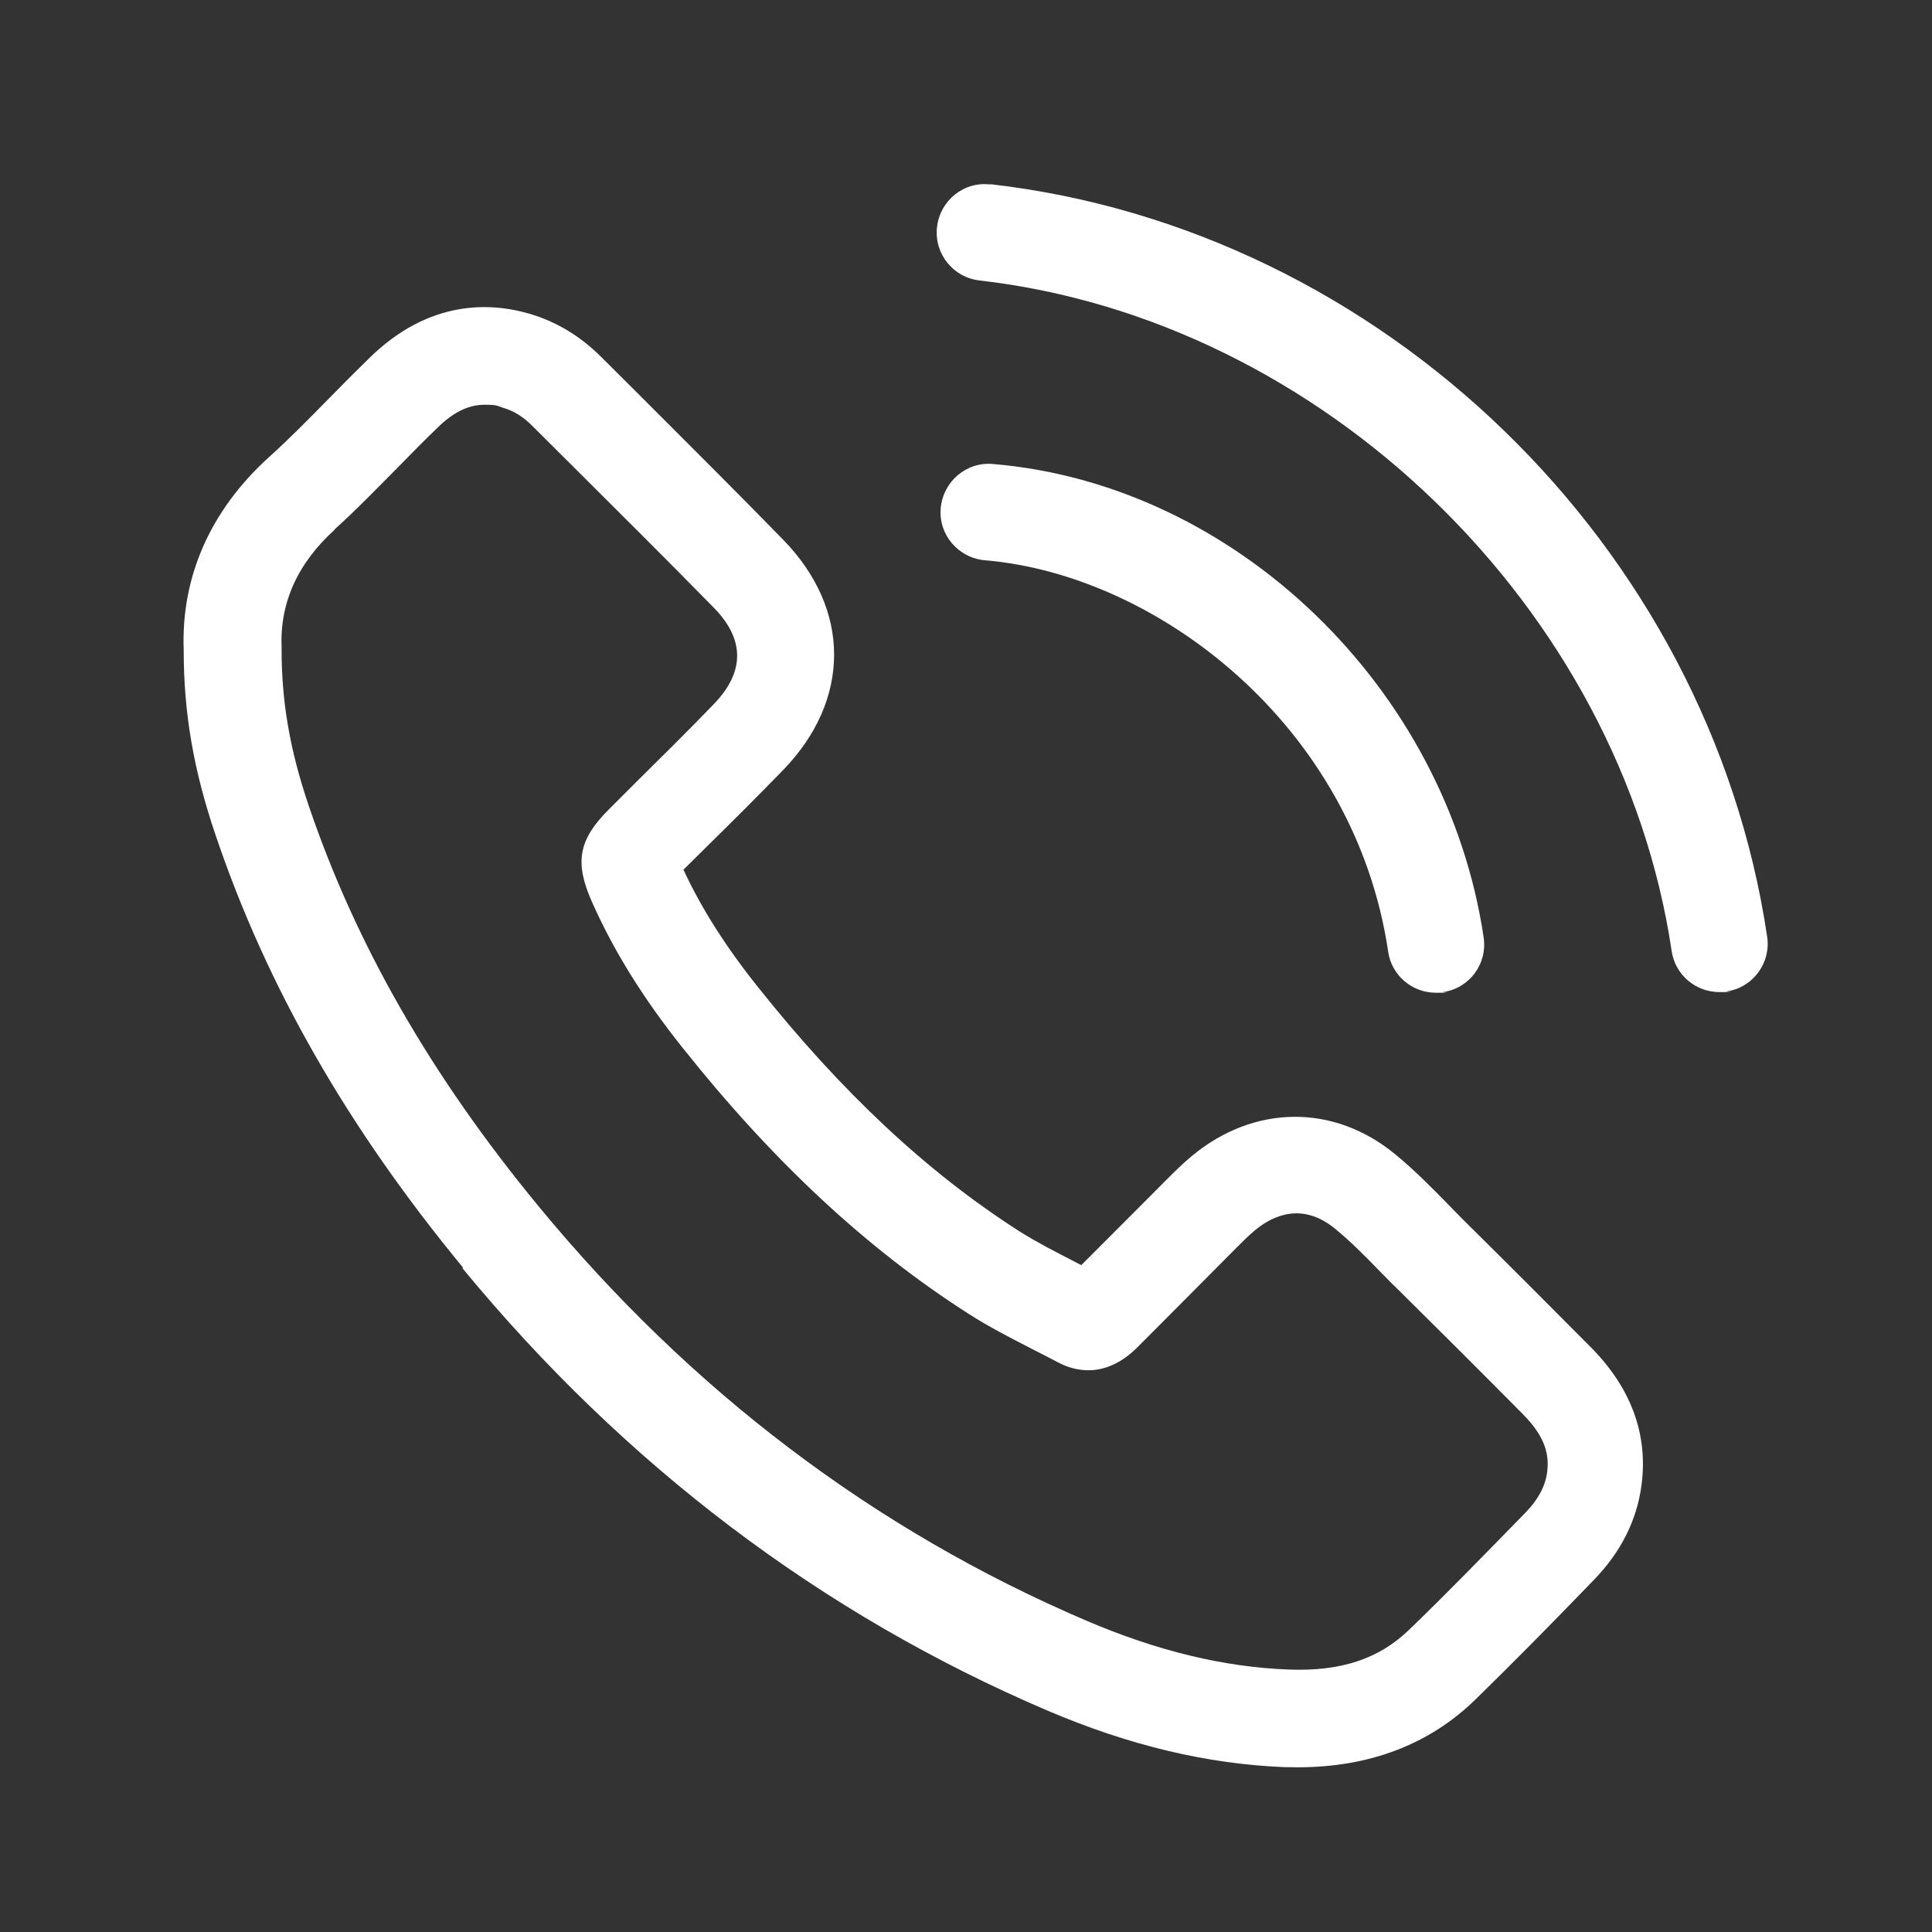
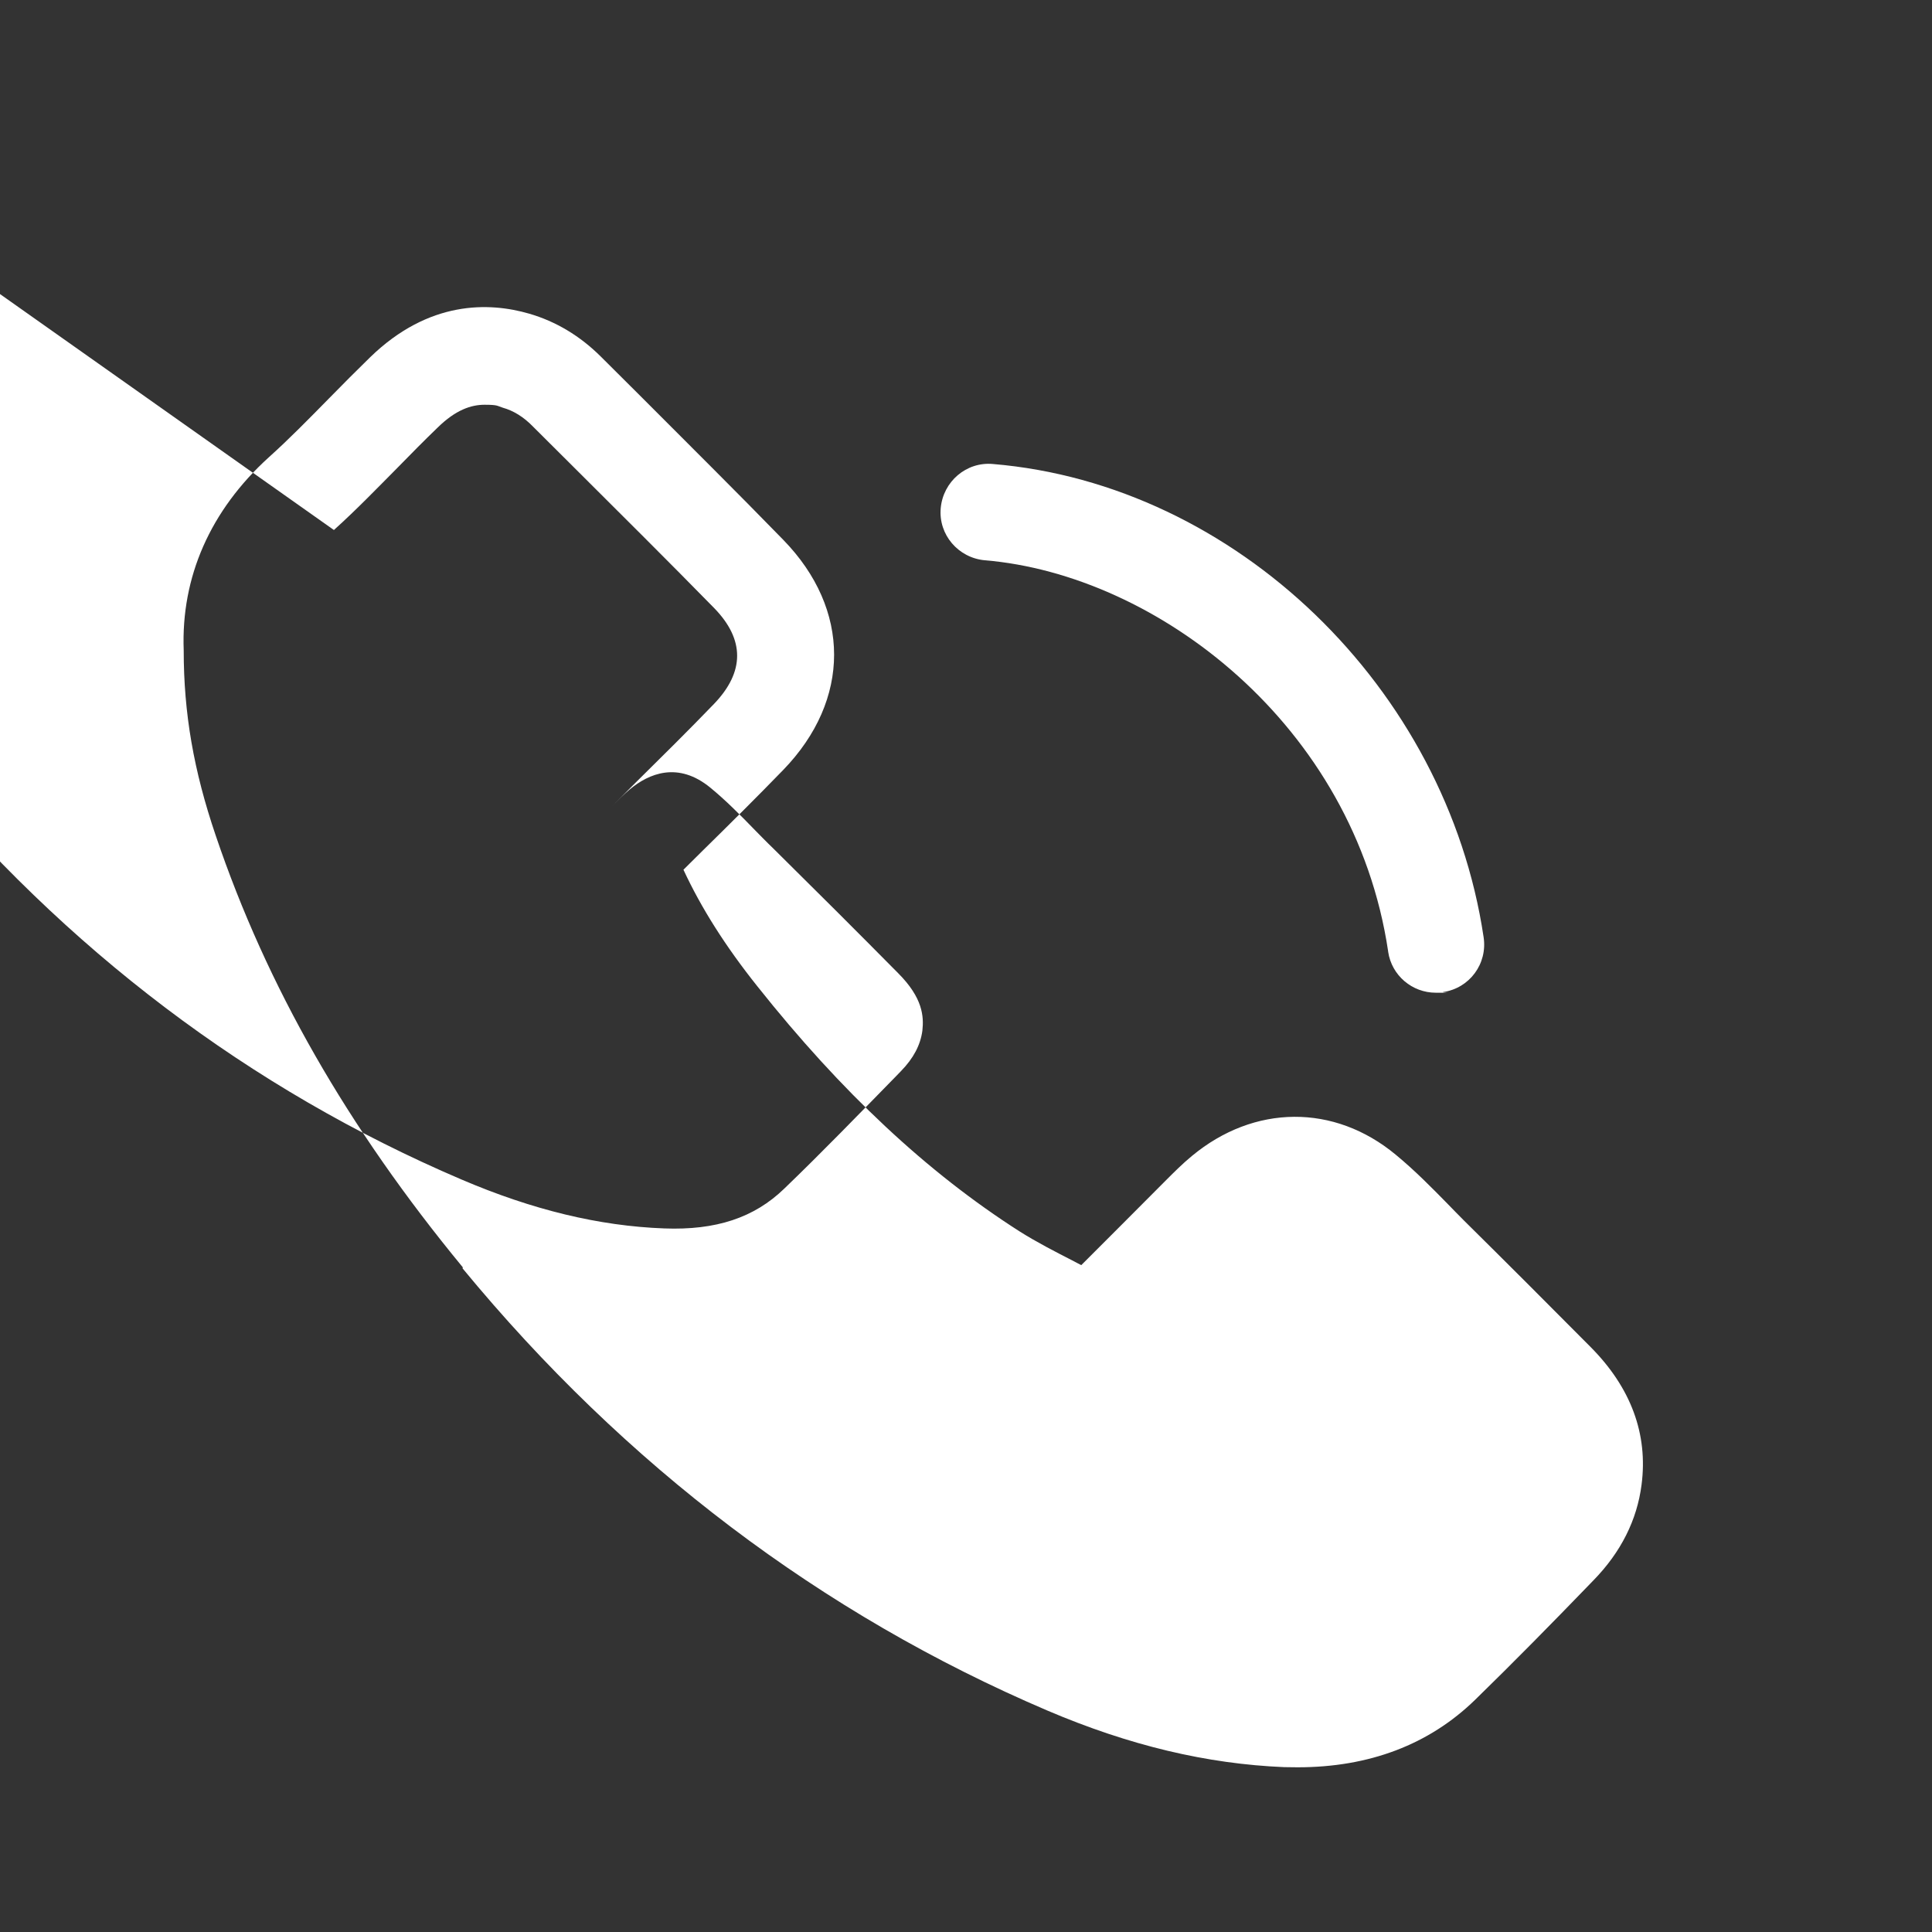
<svg xmlns="http://www.w3.org/2000/svg" id="Ebene_1" version="1.1" viewBox="0 0 1200 1200">
  <rect x="0" y="0" width="1200" height="1200" fill="#333333" stroke="none" />
  <defs>
    <style>
      .st0 {
        fill: #fff;
      }
    </style>
  </defs>
-   <path class="st0" d="M287.3,787.8c100.8,122.3,222.9,214.7,363.1,274.6,51.1,21.8,99.2,33.2,147.2,35.2,2.9,0,5.6.1,8.4.1,44.5,0,81.6-14.1,110.2-41.9,24-23.4,47.8-47.6,70.5-71.1l3-3.1c17.1-17.5,27.1-37.5,29.9-59.4,4.1-31.5-6.6-60.4-31.8-85.7-26.1-26.3-52.3-52.5-78.6-78.5-3.4-3.4-6.6-6.7-9.9-10.1-10.1-10.3-20.5-20.9-32.4-30.7-38.2-31.7-87.9-31.3-126.6.8-5.8,4.8-10.9,9.9-15.4,14.4l-1.5,1.5c-17.3,17.3-34.5,34.7-51.8,51.9-1.5-.7-2.8-1.5-4.2-2.2-12.1-6.2-23.6-12.1-34.2-18.8-57.4-36.7-110.6-86.5-162.8-152.2-19.7-24.7-34.8-48.5-45.9-72.4l12.2-12.1c16.5-16.2,33.4-33,49.8-49.9,42.1-43.5,42.1-99.7,0-142.9-29.1-29.9-59.1-59.6-87.9-88.5l-25.2-25.1c-13.1-13.1-28.2-22.1-44.8-26.9-24.8-7.2-62.2-8.3-98.6,27-8.6,8.4-17.1,16.9-25.5,25.5-12.7,12.9-24.7,25.2-37.5,36.7-36.4,33-54.6,74.4-52.9,119.9,0,39.2,6.2,74.8,19.9,115.1,31.7,93.6,81.8,181.2,153.4,268.1v.5ZM207.4,329.2c14.1-12.7,27.1-26.2,39.9-39.1,8.1-8.3,16.2-16.5,24.5-24.5,11.3-11.1,20.9-14.2,29.2-14.2s7.7.7,11.2,1.8c6.8,1.9,13.1,5.8,18.9,11.8l25.2,25.1c28.8,28.7,58.5,58.2,87.4,87.7,18.9,19.5,18.9,39.5-.2,59.4-15.9,16.5-32.6,33-48.7,48.9l-16.5,16.5c-18.9,18.8-21.6,32.9-10.7,57.4,13.5,30.5,31.9,60.1,56.3,90.7,56.4,70.9,114.5,124.9,177.5,165.2,12.9,8.3,26.3,15.1,39.1,21.7,5.5,2.9,11.1,5.6,16.5,8.5,9.8,5.3,29.3,11.1,49.8-9.6,19.9-19.9,39.7-39.9,59.6-59.9l1.7-1.7c3.9-3.9,7.7-7.7,11.3-10.7,11.6-9.6,29.8-17.6,50.1-.8,9.5,7.8,18.5,16.9,27.9,26.6,3.5,3.5,6.9,7.1,10.5,10.5,26.2,25.9,52.3,51.9,78.2,78.1,15.1,15.2,15.9,26.6,14.9,35.6-1.2,8.9-5.5,17.1-13.3,25.1l-3,3.1c-22.7,23.2-45.9,47.2-69.5,69.9-18.7,18.1-42.4,25.9-74.5,24.7-40.5-1.5-81.8-11.5-126-30.4-131.3-56.1-245.8-142.7-340.3-257.5-66.8-81.1-113.5-162.6-142.8-249.1-11.5-34.1-16.7-63.8-16.7-96.5v-1.2c-1.2-27.7,9.9-52.5,33.2-73.5l-.5.3Z" />
-   <path class="st0" d="M615.2,114.6c-16.5-2.1-31.3,9.9-33.2,26.4s9.9,31.3,26.4,33.2c213.4,24.4,398.2,203.5,429.9,416.5,2.2,14.9,15,25.5,29.6,25.5s3,0,4.5-.4c16.5-2.4,27.7-17.8,25.2-34.1-36.2-243-239.1-439.5-482.5-467.3h.1Z" />
+   <path class="st0" d="M287.3,787.8c100.8,122.3,222.9,214.7,363.1,274.6,51.1,21.8,99.2,33.2,147.2,35.2,2.9,0,5.6.1,8.4.1,44.5,0,81.6-14.1,110.2-41.9,24-23.4,47.8-47.6,70.5-71.1l3-3.1c17.1-17.5,27.1-37.5,29.9-59.4,4.1-31.5-6.6-60.4-31.8-85.7-26.1-26.3-52.3-52.5-78.6-78.5-3.4-3.4-6.6-6.7-9.9-10.1-10.1-10.3-20.5-20.9-32.4-30.7-38.2-31.7-87.9-31.3-126.6.8-5.8,4.8-10.9,9.9-15.4,14.4l-1.5,1.5c-17.3,17.3-34.5,34.7-51.8,51.9-1.5-.7-2.8-1.5-4.2-2.2-12.1-6.2-23.6-12.1-34.2-18.8-57.4-36.7-110.6-86.5-162.8-152.2-19.7-24.7-34.8-48.5-45.9-72.4l12.2-12.1c16.5-16.2,33.4-33,49.8-49.9,42.1-43.5,42.1-99.7,0-142.9-29.1-29.9-59.1-59.6-87.9-88.5l-25.2-25.1c-13.1-13.1-28.2-22.1-44.8-26.9-24.8-7.2-62.2-8.3-98.6,27-8.6,8.4-17.1,16.9-25.5,25.5-12.7,12.9-24.7,25.2-37.5,36.7-36.4,33-54.6,74.4-52.9,119.9,0,39.2,6.2,74.8,19.9,115.1,31.7,93.6,81.8,181.2,153.4,268.1v.5ZM207.4,329.2c14.1-12.7,27.1-26.2,39.9-39.1,8.1-8.3,16.2-16.5,24.5-24.5,11.3-11.1,20.9-14.2,29.2-14.2s7.7.7,11.2,1.8c6.8,1.9,13.1,5.8,18.9,11.8l25.2,25.1c28.8,28.7,58.5,58.2,87.4,87.7,18.9,19.5,18.9,39.5-.2,59.4-15.9,16.5-32.6,33-48.7,48.9l-16.5,16.5l1.7-1.7c3.9-3.9,7.7-7.7,11.3-10.7,11.6-9.6,29.8-17.6,50.1-.8,9.5,7.8,18.5,16.9,27.9,26.6,3.5,3.5,6.9,7.1,10.5,10.5,26.2,25.9,52.3,51.9,78.2,78.1,15.1,15.2,15.9,26.6,14.9,35.6-1.2,8.9-5.5,17.1-13.3,25.1l-3,3.1c-22.7,23.2-45.9,47.2-69.5,69.9-18.7,18.1-42.4,25.9-74.5,24.7-40.5-1.5-81.8-11.5-126-30.4-131.3-56.1-245.8-142.7-340.3-257.5-66.8-81.1-113.5-162.6-142.8-249.1-11.5-34.1-16.7-63.8-16.7-96.5v-1.2c-1.2-27.7,9.9-52.5,33.2-73.5l-.5.3Z" />
  <path class="st0" d="M862.2,591.1c2.2,14.9,15,25.5,29.6,25.5s3,0,4.5-.4c16.5-2.4,27.7-17.6,25.2-34.1-23.1-154.9-154.1-281.3-304.8-293.9-16.5-1.5-30.9,10.9-32.4,27.4-1.5,16.5,10.9,30.9,27.4,32.4,106.7,8.9,229.5,102.2,250.5,242.9h0Z" />
</svg>